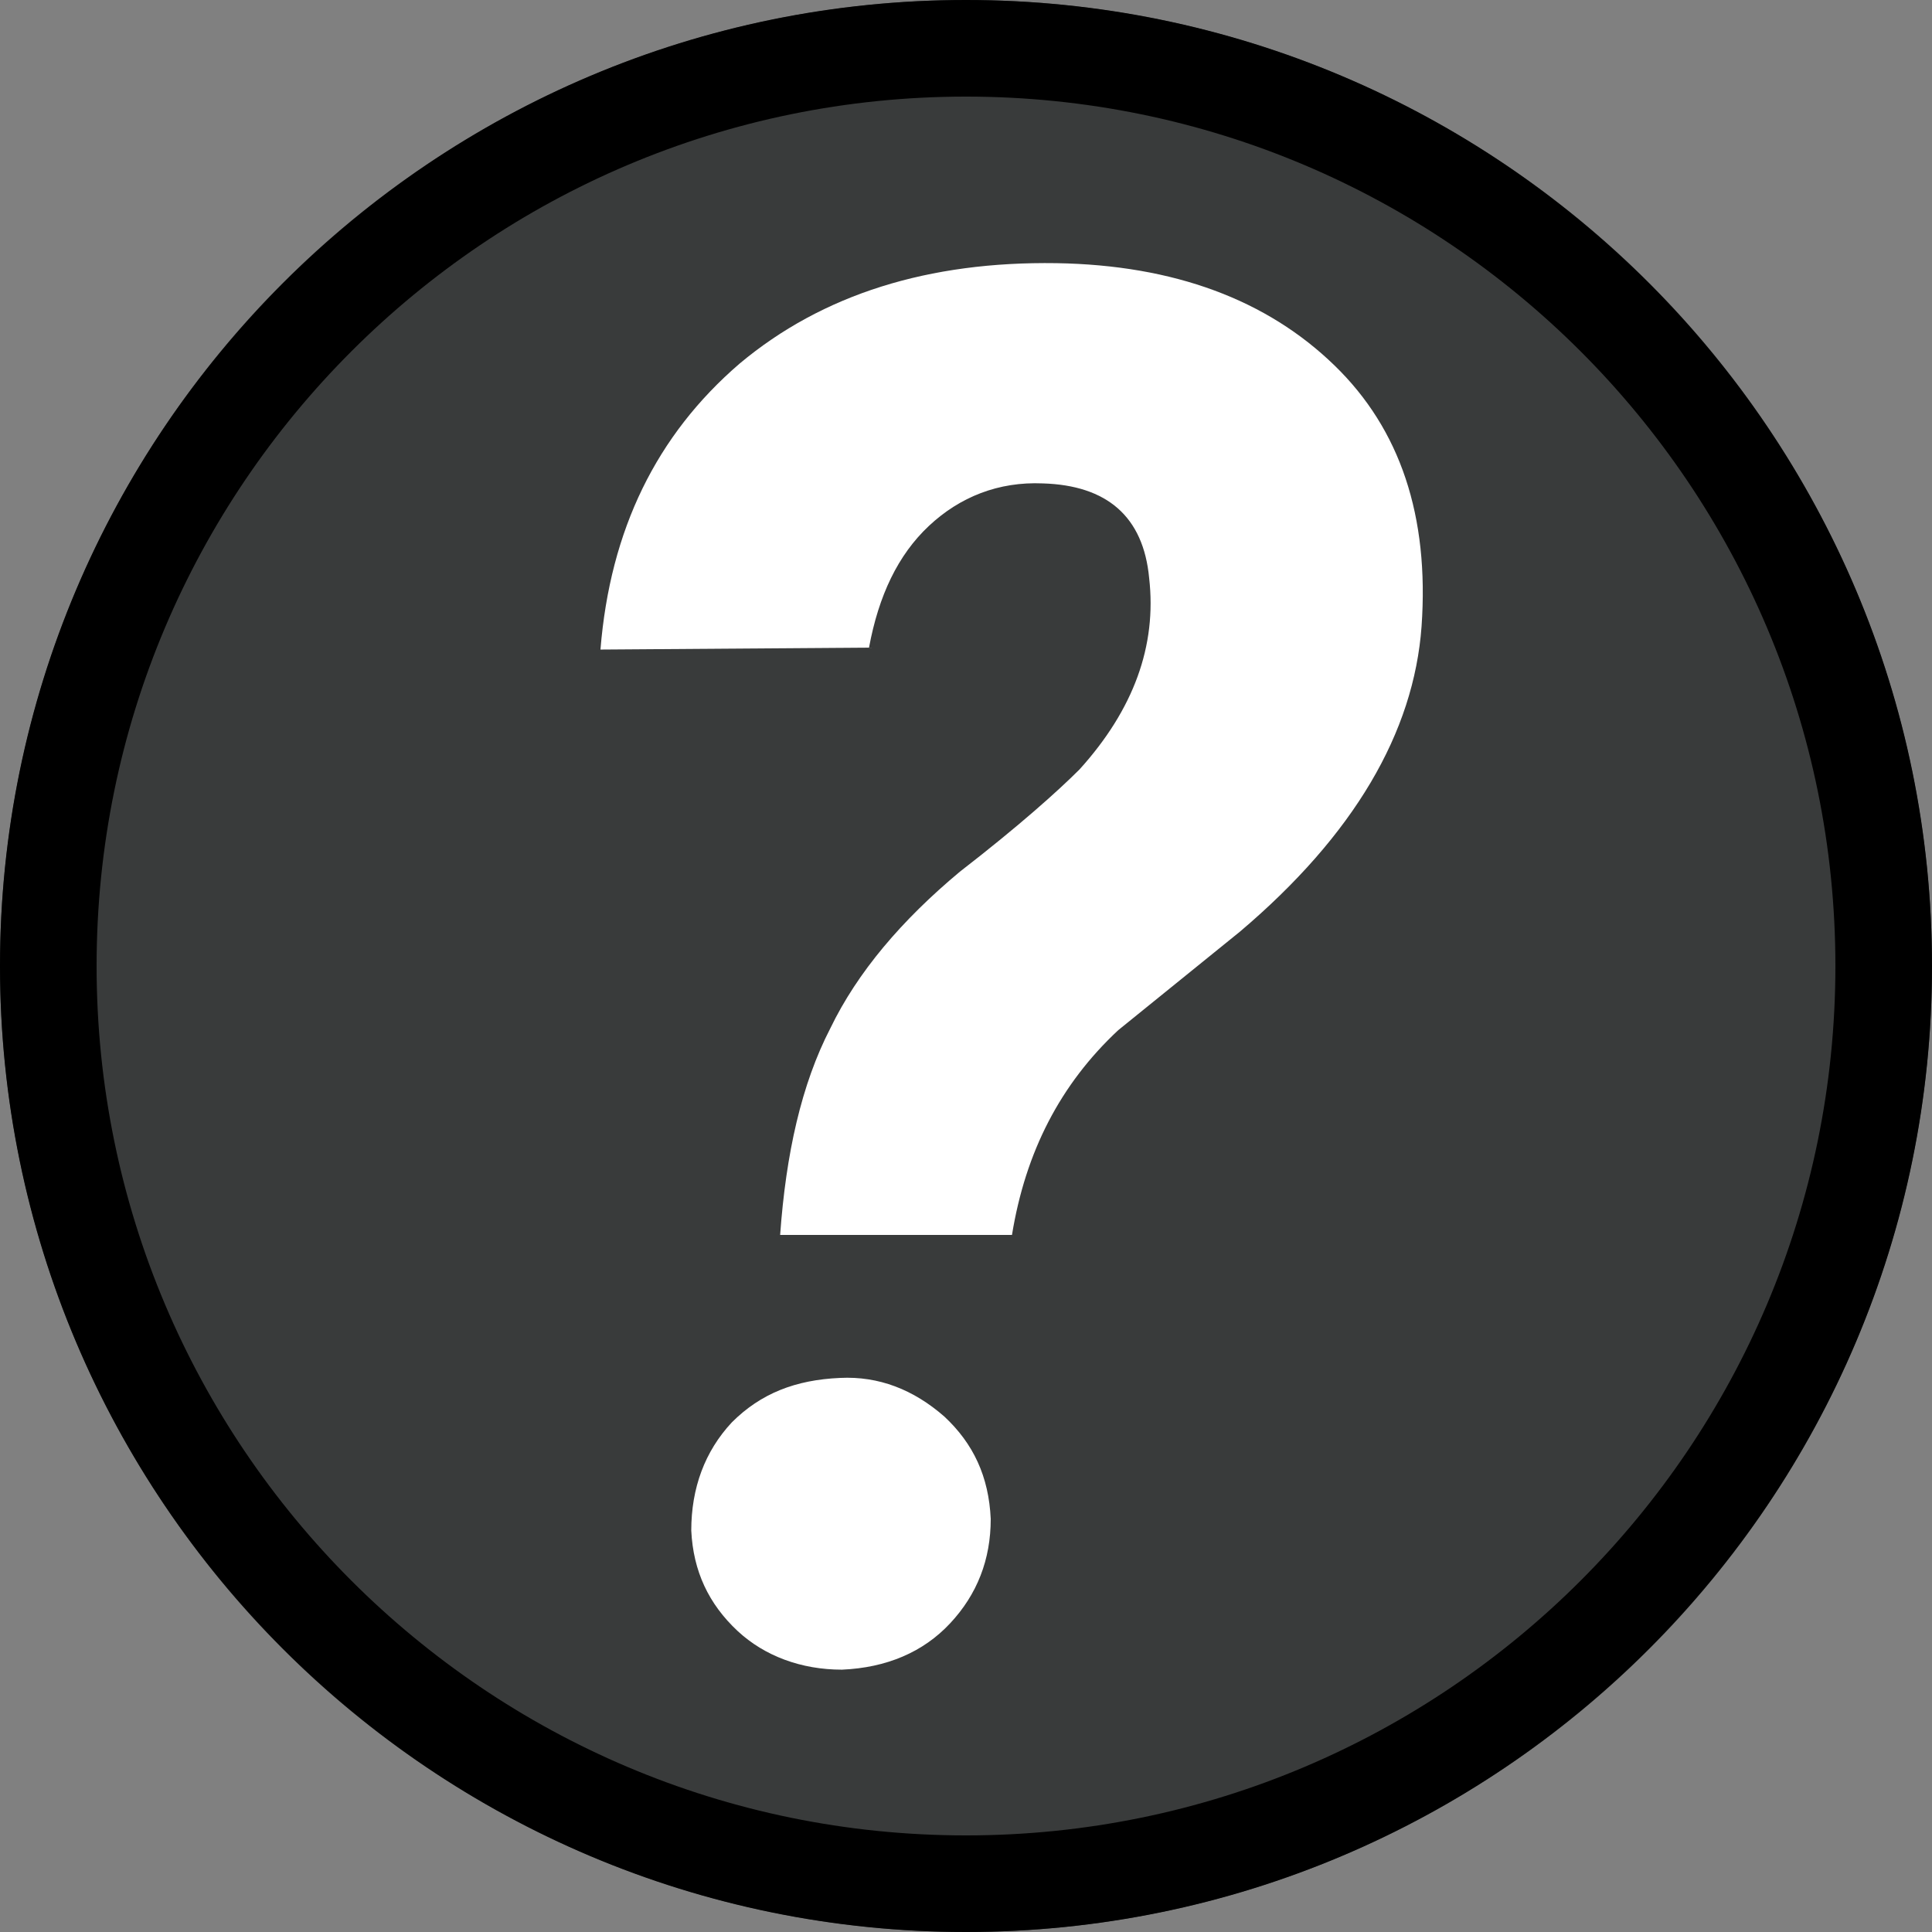
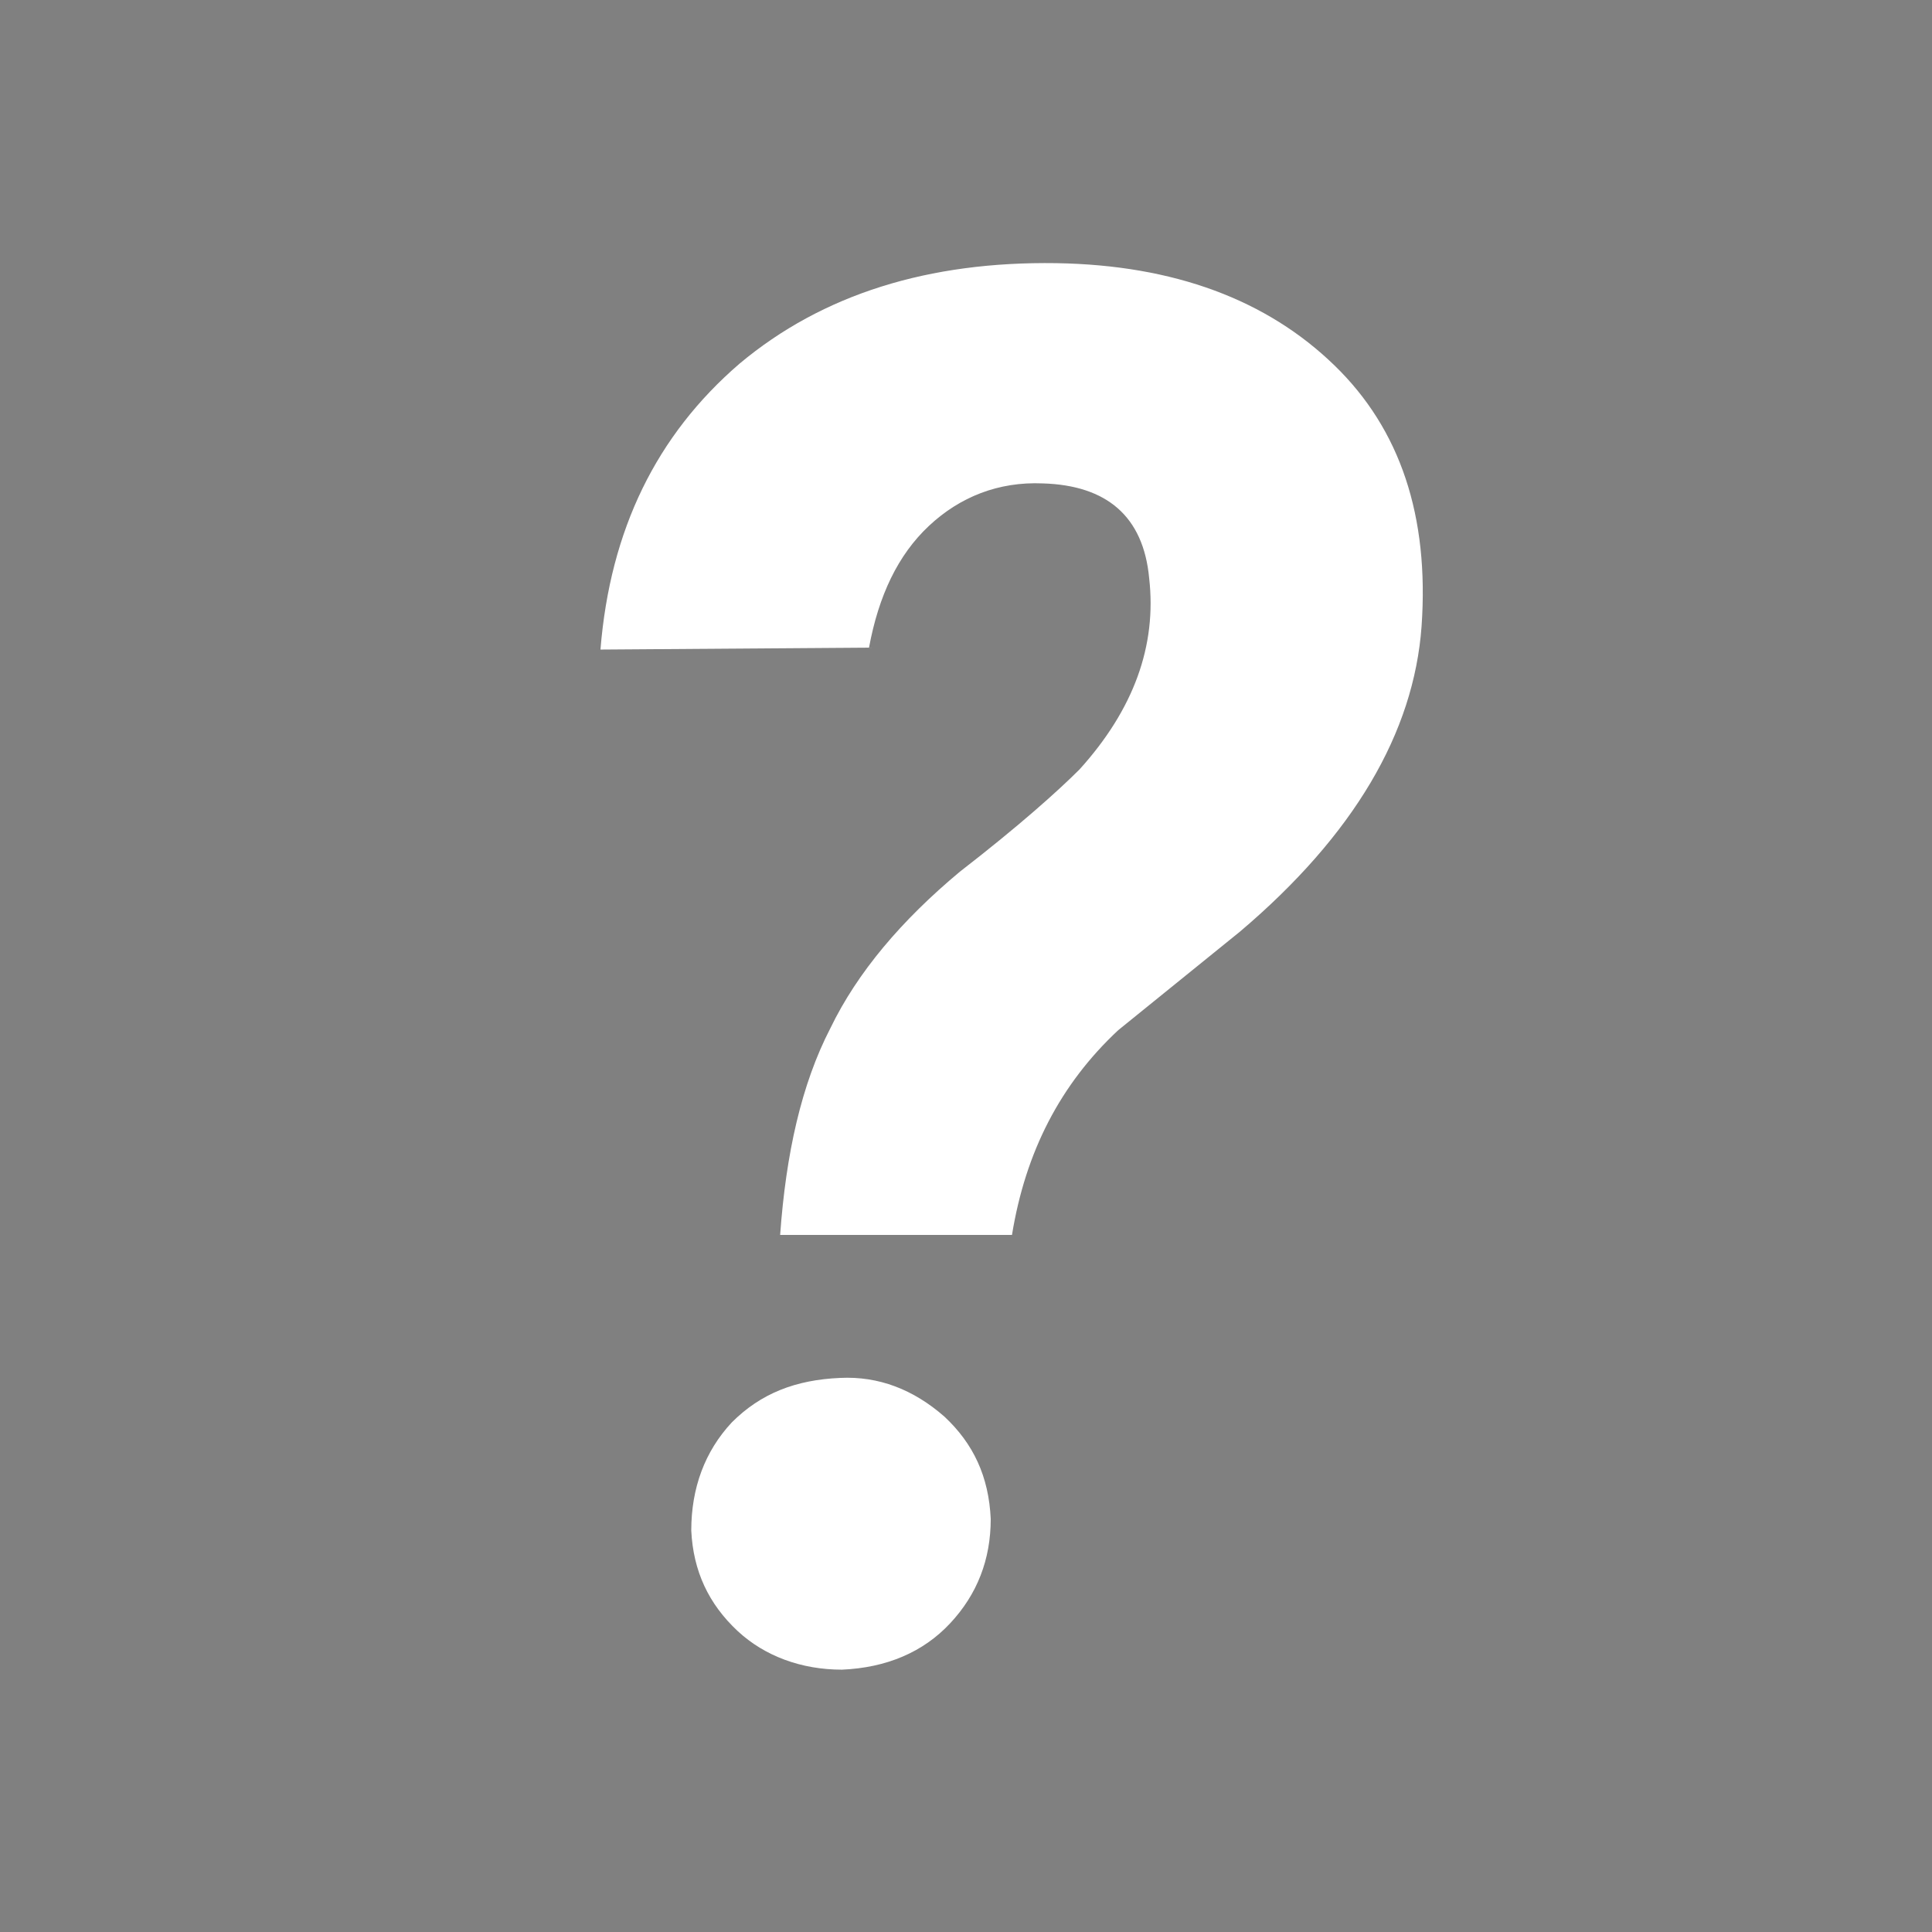
<svg xmlns="http://www.w3.org/2000/svg" width="100%" height="100%" viewBox="0 0 500 500" version="1.1" xml:space="preserve" style="fill-rule:evenodd;clip-rule:evenodd;stroke-linejoin:round;stroke-miterlimit:2;">
  <rect x="0" y="0" width="500" height="500" fill="#808080" stroke="none" />
  <g id="layer1">
    <g id="path1509">
-       <circle cx="250" cy="250" r="250" style="fill:rgb(57,59,59);" />
-       <path d="M250,0C387.979,0 500,112.021 500,250C500,387.979 387.979,500 250,500C112.021,500 0,387.979 0,250C0,112.021 112.021,0 250,0ZM250,25C125.819,25 25,125.819 25,250C25,374.181 125.819,475 250,475C374.181,475 475,374.181 475,250C475,125.819 374.181,25 250,25Z" />
-     </g>
+       </g>
    <g transform="matrix(500.001,0,0,500.001,123.399,428.606)">
      <g id="text1513">
        <g>
          <path d="M0.157,-0.218C0.16,-0.26 0.168,-0.296 0.183,-0.325C0.197,-0.354 0.22,-0.381 0.25,-0.406C0.281,-0.43 0.301,-0.448 0.312,-0.459C0.34,-0.49 0.352,-0.523 0.348,-0.558C0.345,-0.59 0.326,-0.606 0.293,-0.607C0.27,-0.608 0.25,-0.6 0.234,-0.585C0.218,-0.57 0.208,-0.549 0.203,-0.522L0.064,-0.521C0.069,-0.583 0.093,-0.632 0.136,-0.669C0.179,-0.705 0.234,-0.722 0.3,-0.721C0.361,-0.72 0.409,-0.702 0.444,-0.668C0.478,-0.635 0.493,-0.59 0.489,-0.533C0.485,-0.478 0.454,-0.425 0.395,-0.375L0.332,-0.324C0.302,-0.296 0.284,-0.261 0.277,-0.218L0.157,-0.218ZM0.111,-0.065C0.111,-0.087 0.118,-0.106 0.132,-0.121C0.147,-0.136 0.165,-0.143 0.188,-0.144C0.208,-0.145 0.226,-0.138 0.242,-0.124C0.257,-0.11 0.265,-0.093 0.266,-0.071C0.266,-0.05 0.259,-0.032 0.245,-0.017C0.231,-0.002 0.212,0.006 0.189,0.007C0.168,0.007 0.149,0 0.135,-0.013C0.12,-0.027 0.112,-0.044 0.111,-0.065Z" style="fill:white;fill-rule:nonzero;" />
        </g>
      </g>
    </g>
  </g>
</svg>